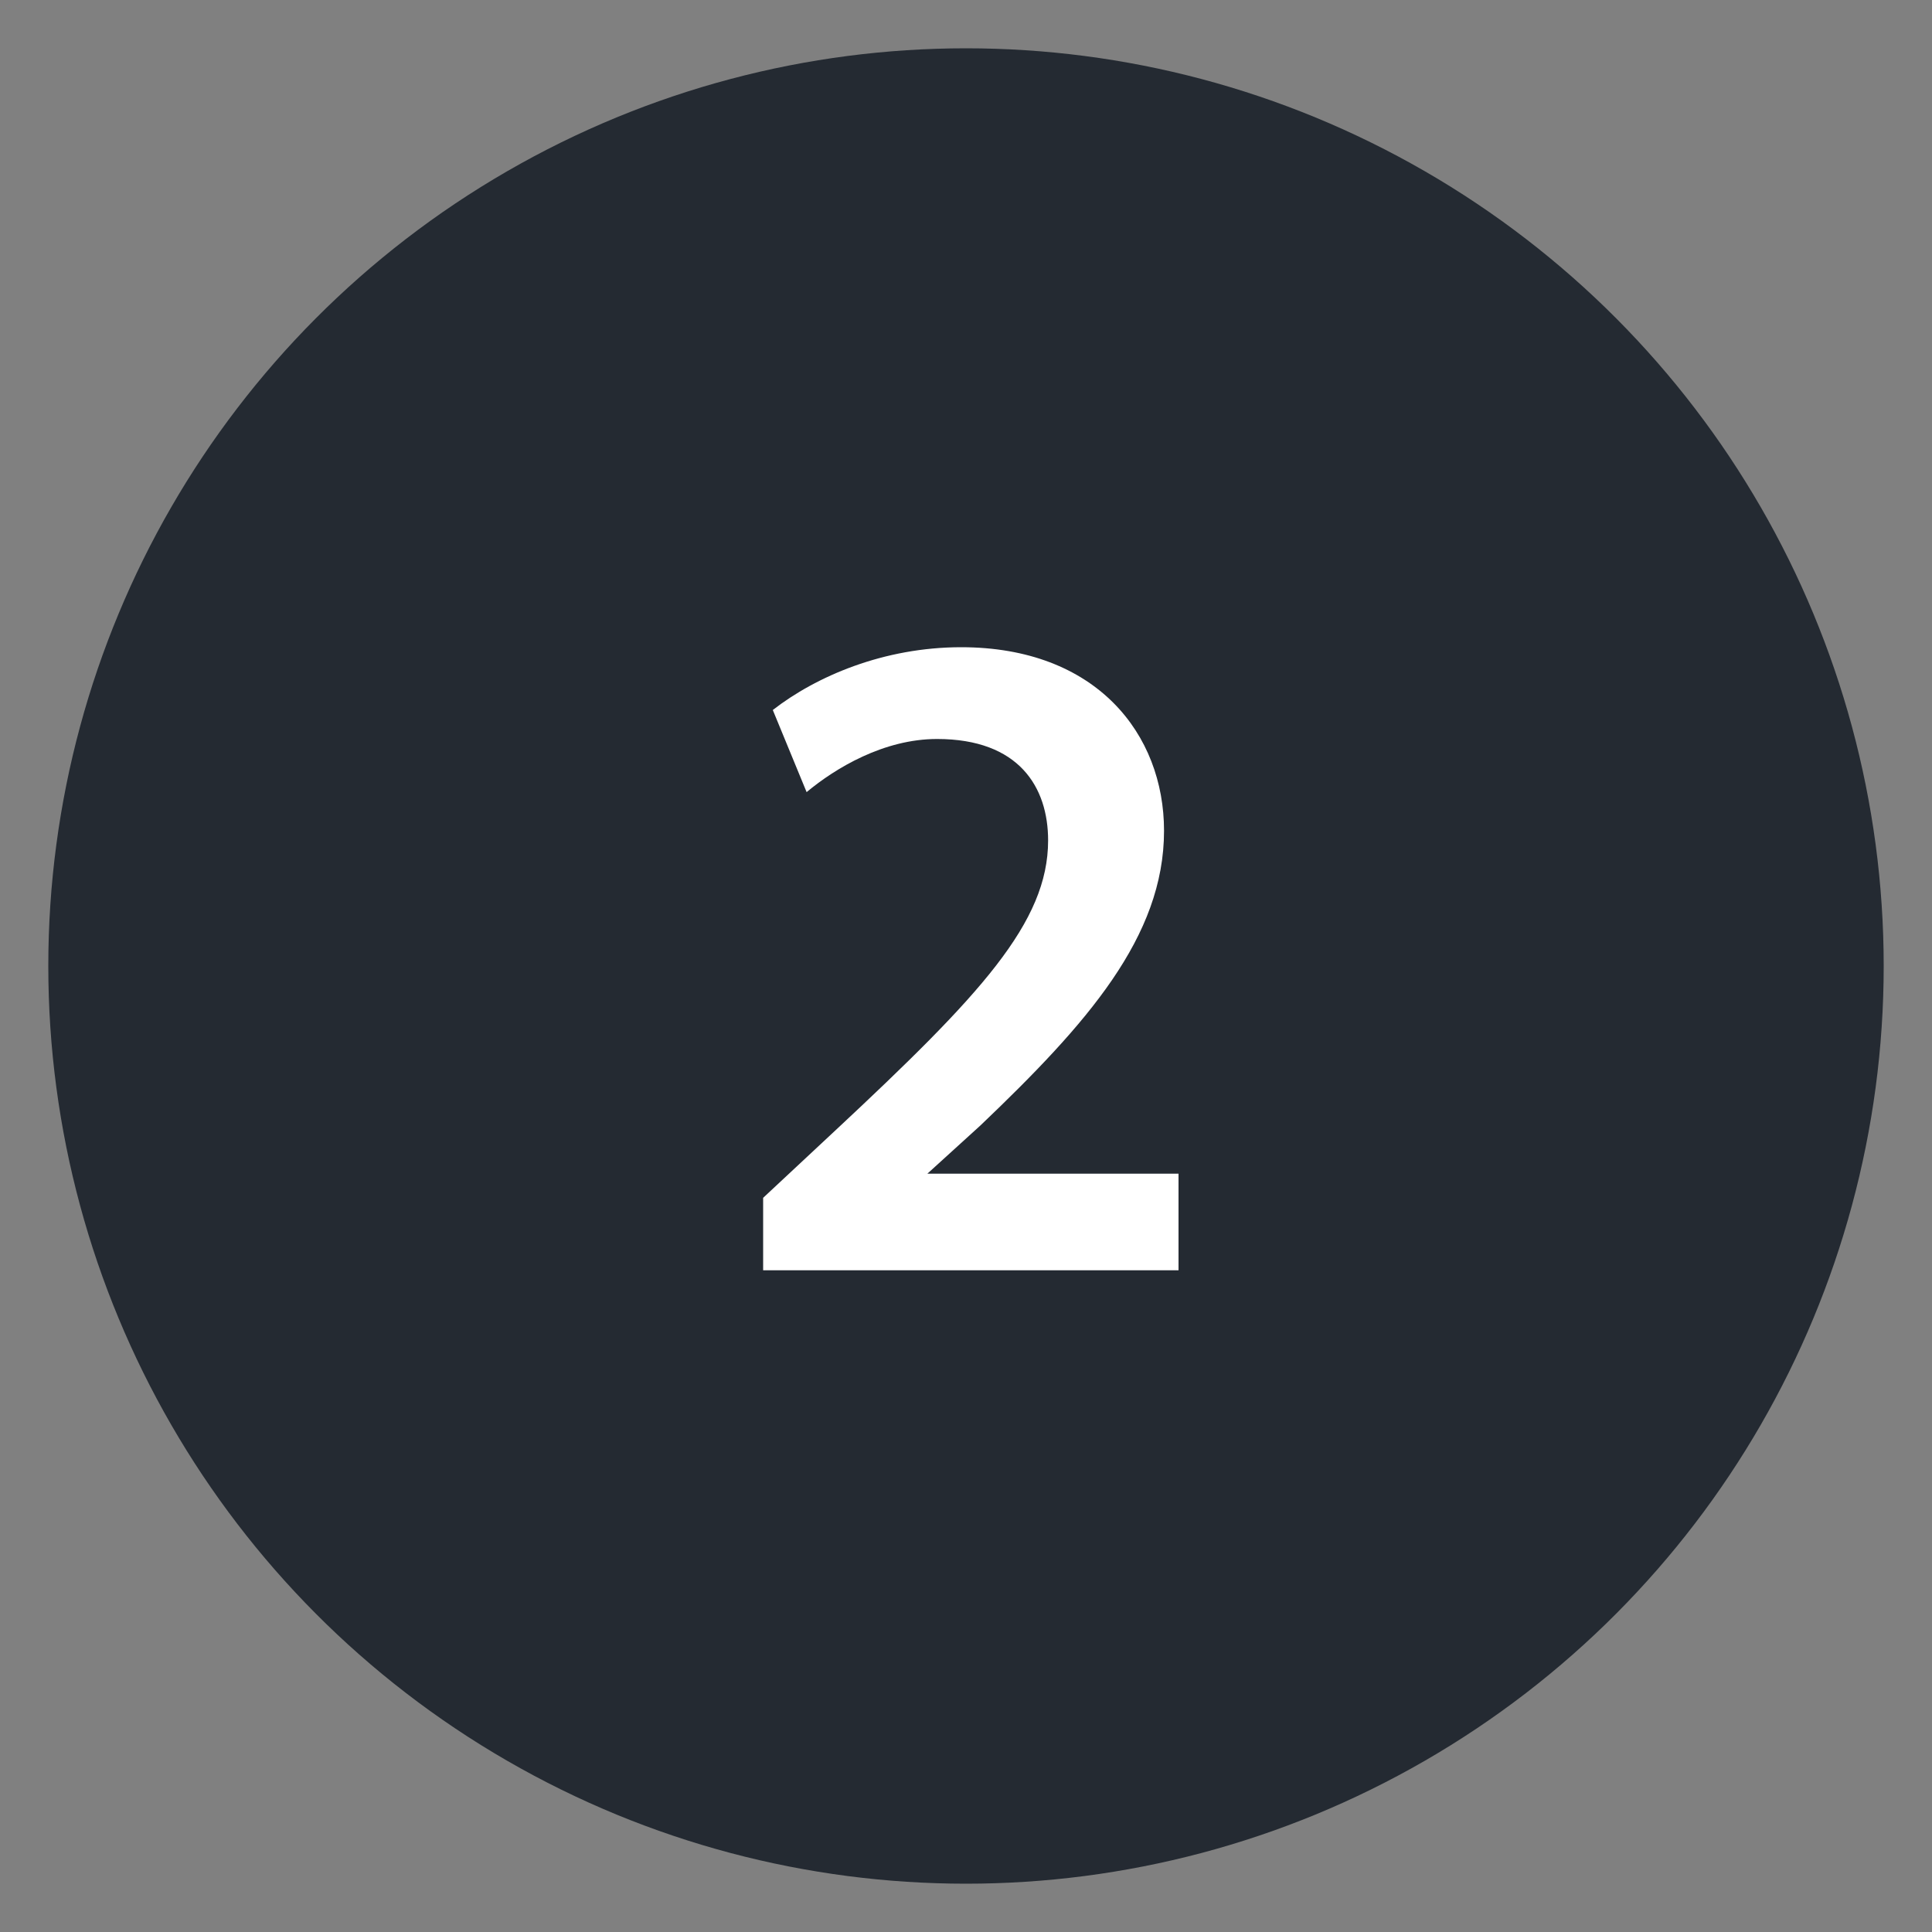
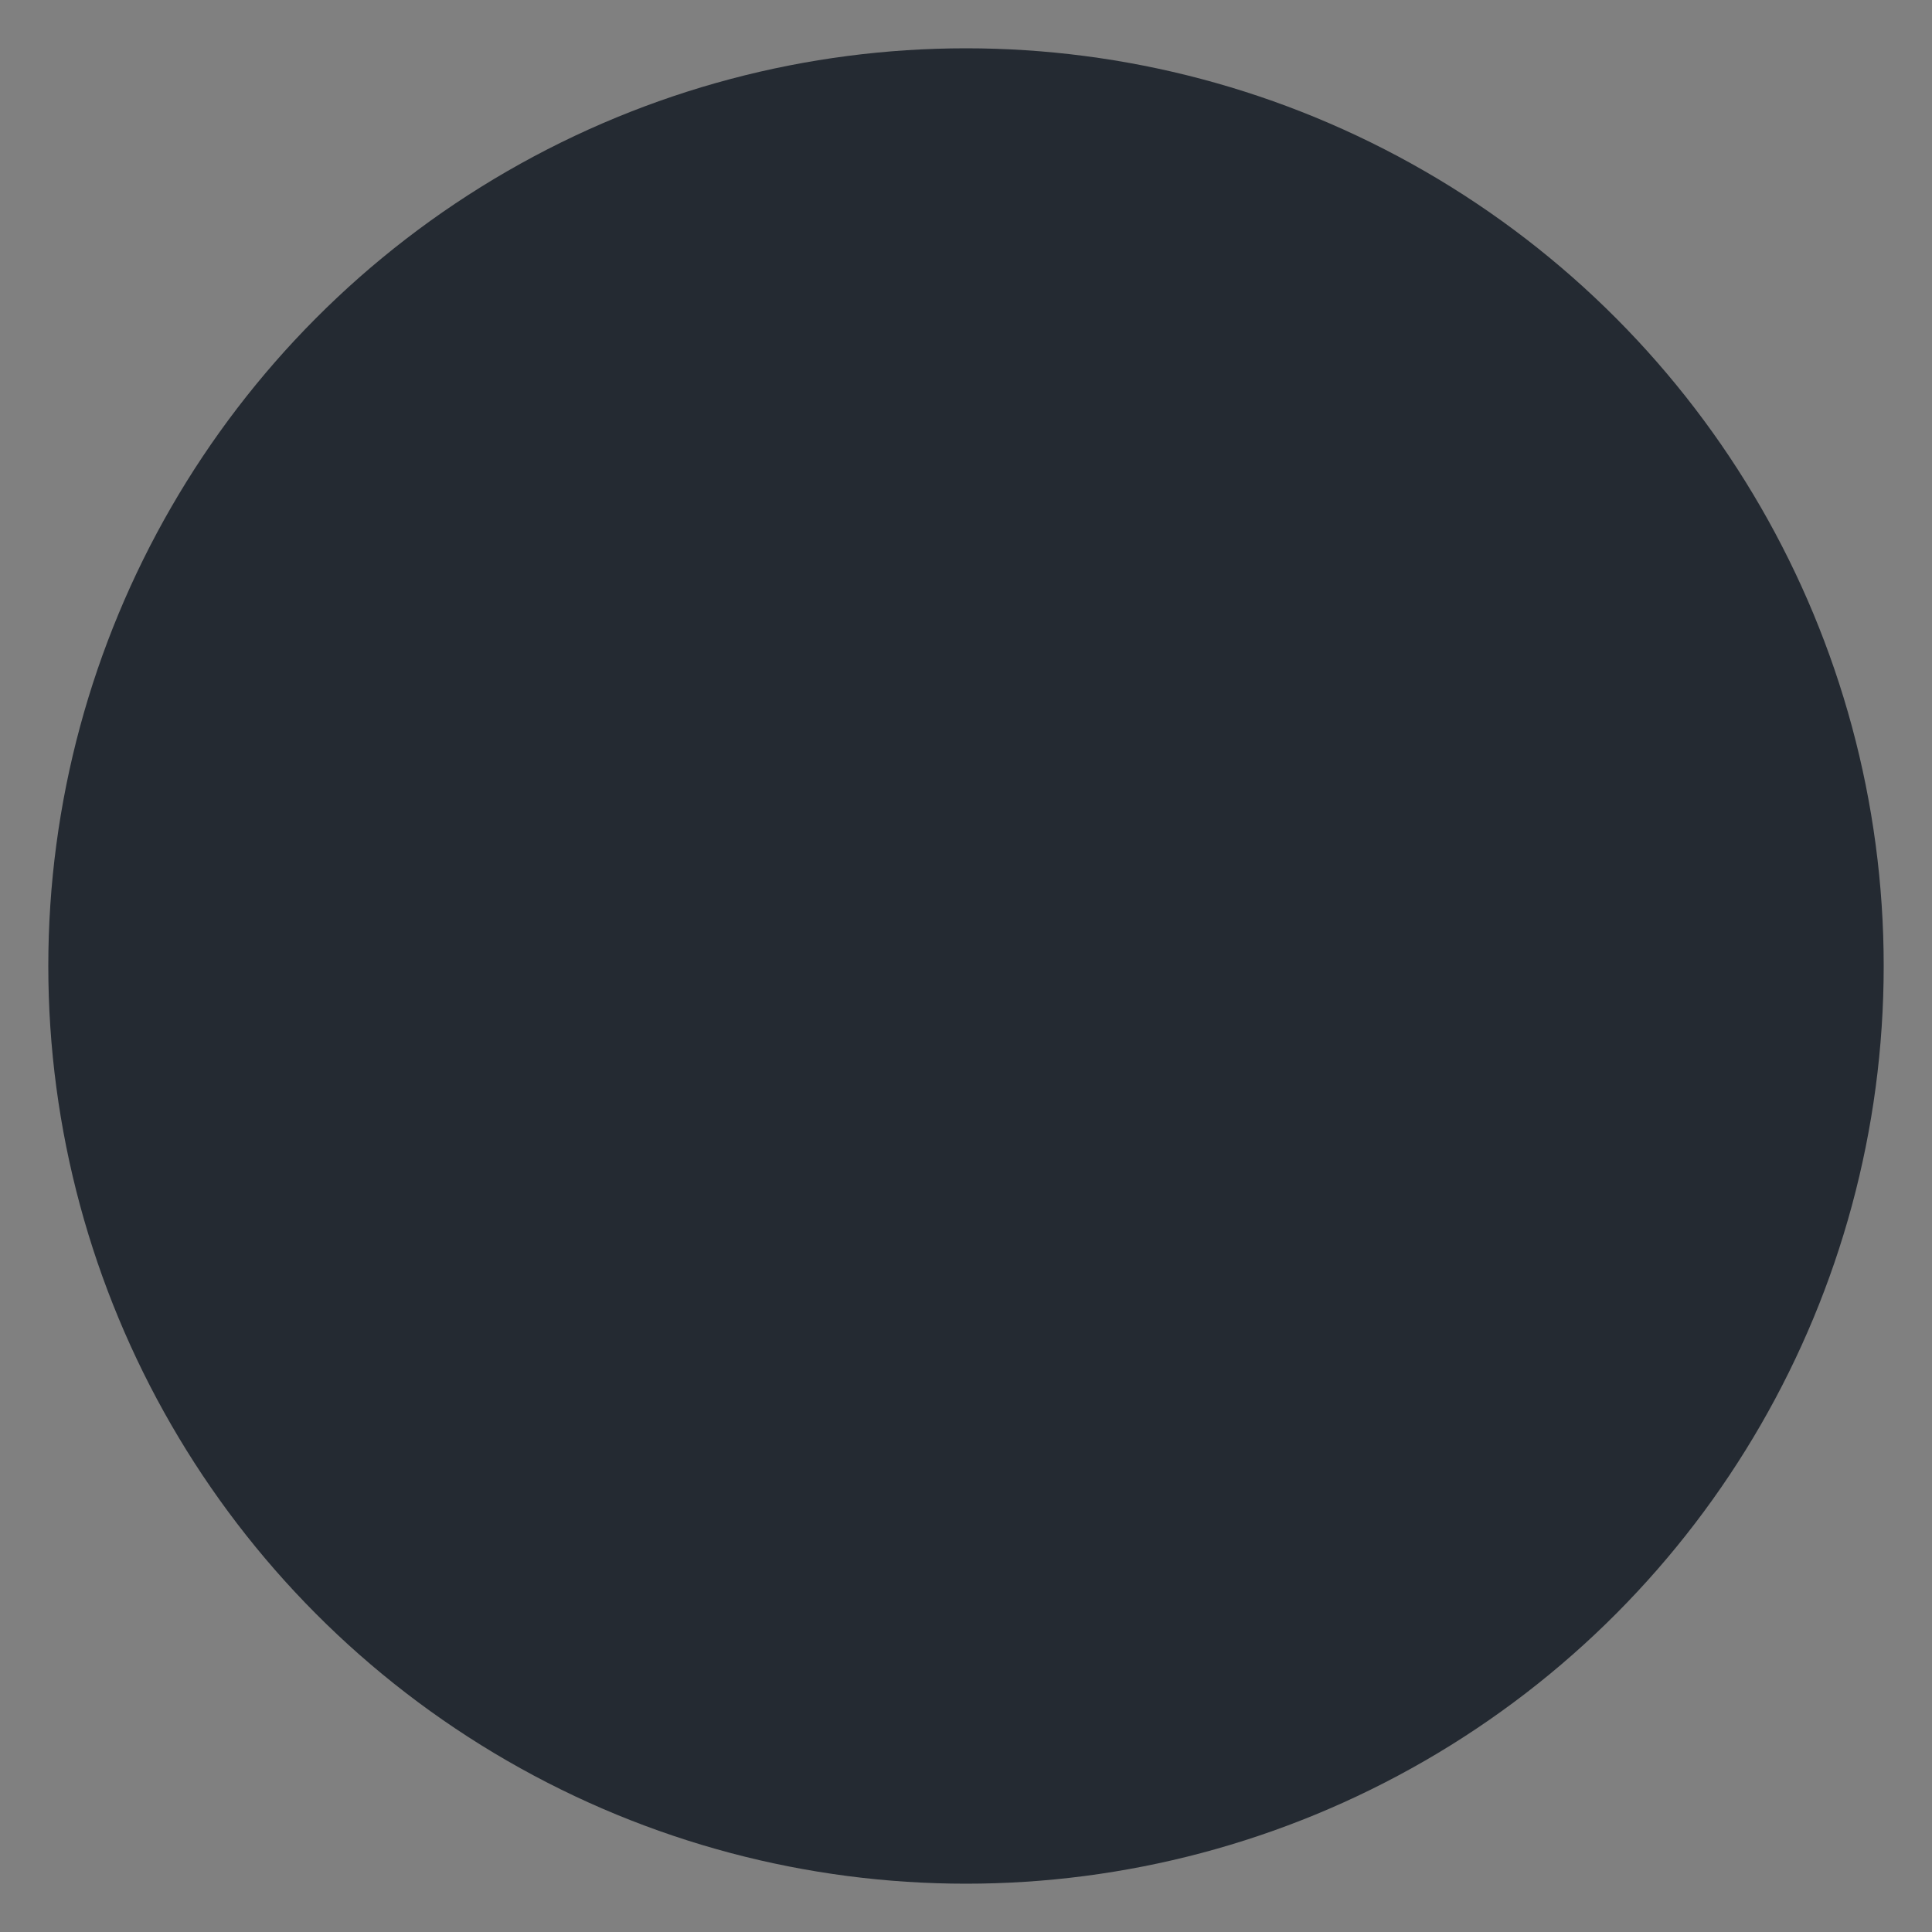
<svg xmlns="http://www.w3.org/2000/svg" version="1.1" id="Layer_1" x="0px" y="0px" viewBox="0 0 40 40" style="enable-background:new 0 0 40 40;" xml:space="preserve">
  <rect x="0" y="0" width="40" height="40" fill="#808080" stroke="none" />
  <style type="text/css">
	.st0{fill:#098BCC;}
	.st1{fill:#FFFFFF;}
	.st2{fill:#242A32;}
	.st3{fill:#84D4F4;}
	.st4{fill:#EF4D35;}
	.st5{fill:#FFC70F;}
	.st6{fill:#F7F7F7;}
	.st7{fill:#BDC7D8;}
	.st8{fill:#F1F1F2;}
	.st9{fill:#363E49;}
	.st10{opacity:0.4;fill:#FFDD7B;enable-background:new    ;}
	.st11{fill:url(#Rectangle_644_00000115472828327844573730000015908203412387492227_);}
	.st12{opacity:0.2;fill:#FFDD7B;}
	.st13{opacity:0.5;fill:#E1F6FD;}
	.st14{opacity:0.5;fill:#E6E7E8;}
	.st15{fill:#008CCF;}
	.st16{fill:#E1F6FD;}
	.st17{fill:#D0D2D3;}
	.st18{fill:#FFDD7B;}
	.st19{opacity:0.5;fill:#FFDD7B;}
	.st20{fill:#FFC709;}
	.st21{fill:url(#Rectangle_644_00000164513519224383134040000000746537998784277691_);}
	.st22{opacity:0.4;fill:#B4E7FA;enable-background:new    ;}
	.st23{fill:url(#Rectangle_644_00000039836468076102269550000017537678853469721020_);}
	.st24{opacity:0.4;fill:#D0D2D3;enable-background:new    ;}
	.st25{fill:url(#Rectangle_644_00000106847704165602454850000002313805212909925798_);}
	.st26{fill:#A1D1F0;}
	.st27{fill:url(#Rectangle_644_00000132775447773190181530000001858885050194019233_);}
	.st28{fill:none;stroke:#A6A8AB;stroke-width:0.709;stroke-miterlimit:10;}
	.st29{fill:none;stroke:#A6A8AB;stroke-width:0.767;stroke-miterlimit:10;}
	.st30{fill:#B4E7FA;}
	.st31{fill:#83D7F7;}
	.st32{fill:url(#Rectangle_644_00000099645014564647953150000017591988942795335554_);}
</style>
  <g>
    <circle class="st2" cx="20" cy="20" r="19" />
    <g>
-       <path class="st1" d="M15.8,26.3v-1.5l1.5-1.4c3-2.8,4.4-4.3,4.4-6c0-1.1-0.6-2.1-2.3-2.1c-1.1,0-2.1,0.6-2.7,1.1L16,14.7    c0.9-0.7,2.3-1.3,3.9-1.3c2.8,0,4.2,1.8,4.2,3.8c0,2.2-1.6,4-3.8,6.1l-1.1,1v0h5.2v2H15.8z" />
-     </g>
+       </g>
  </g>
</svg>